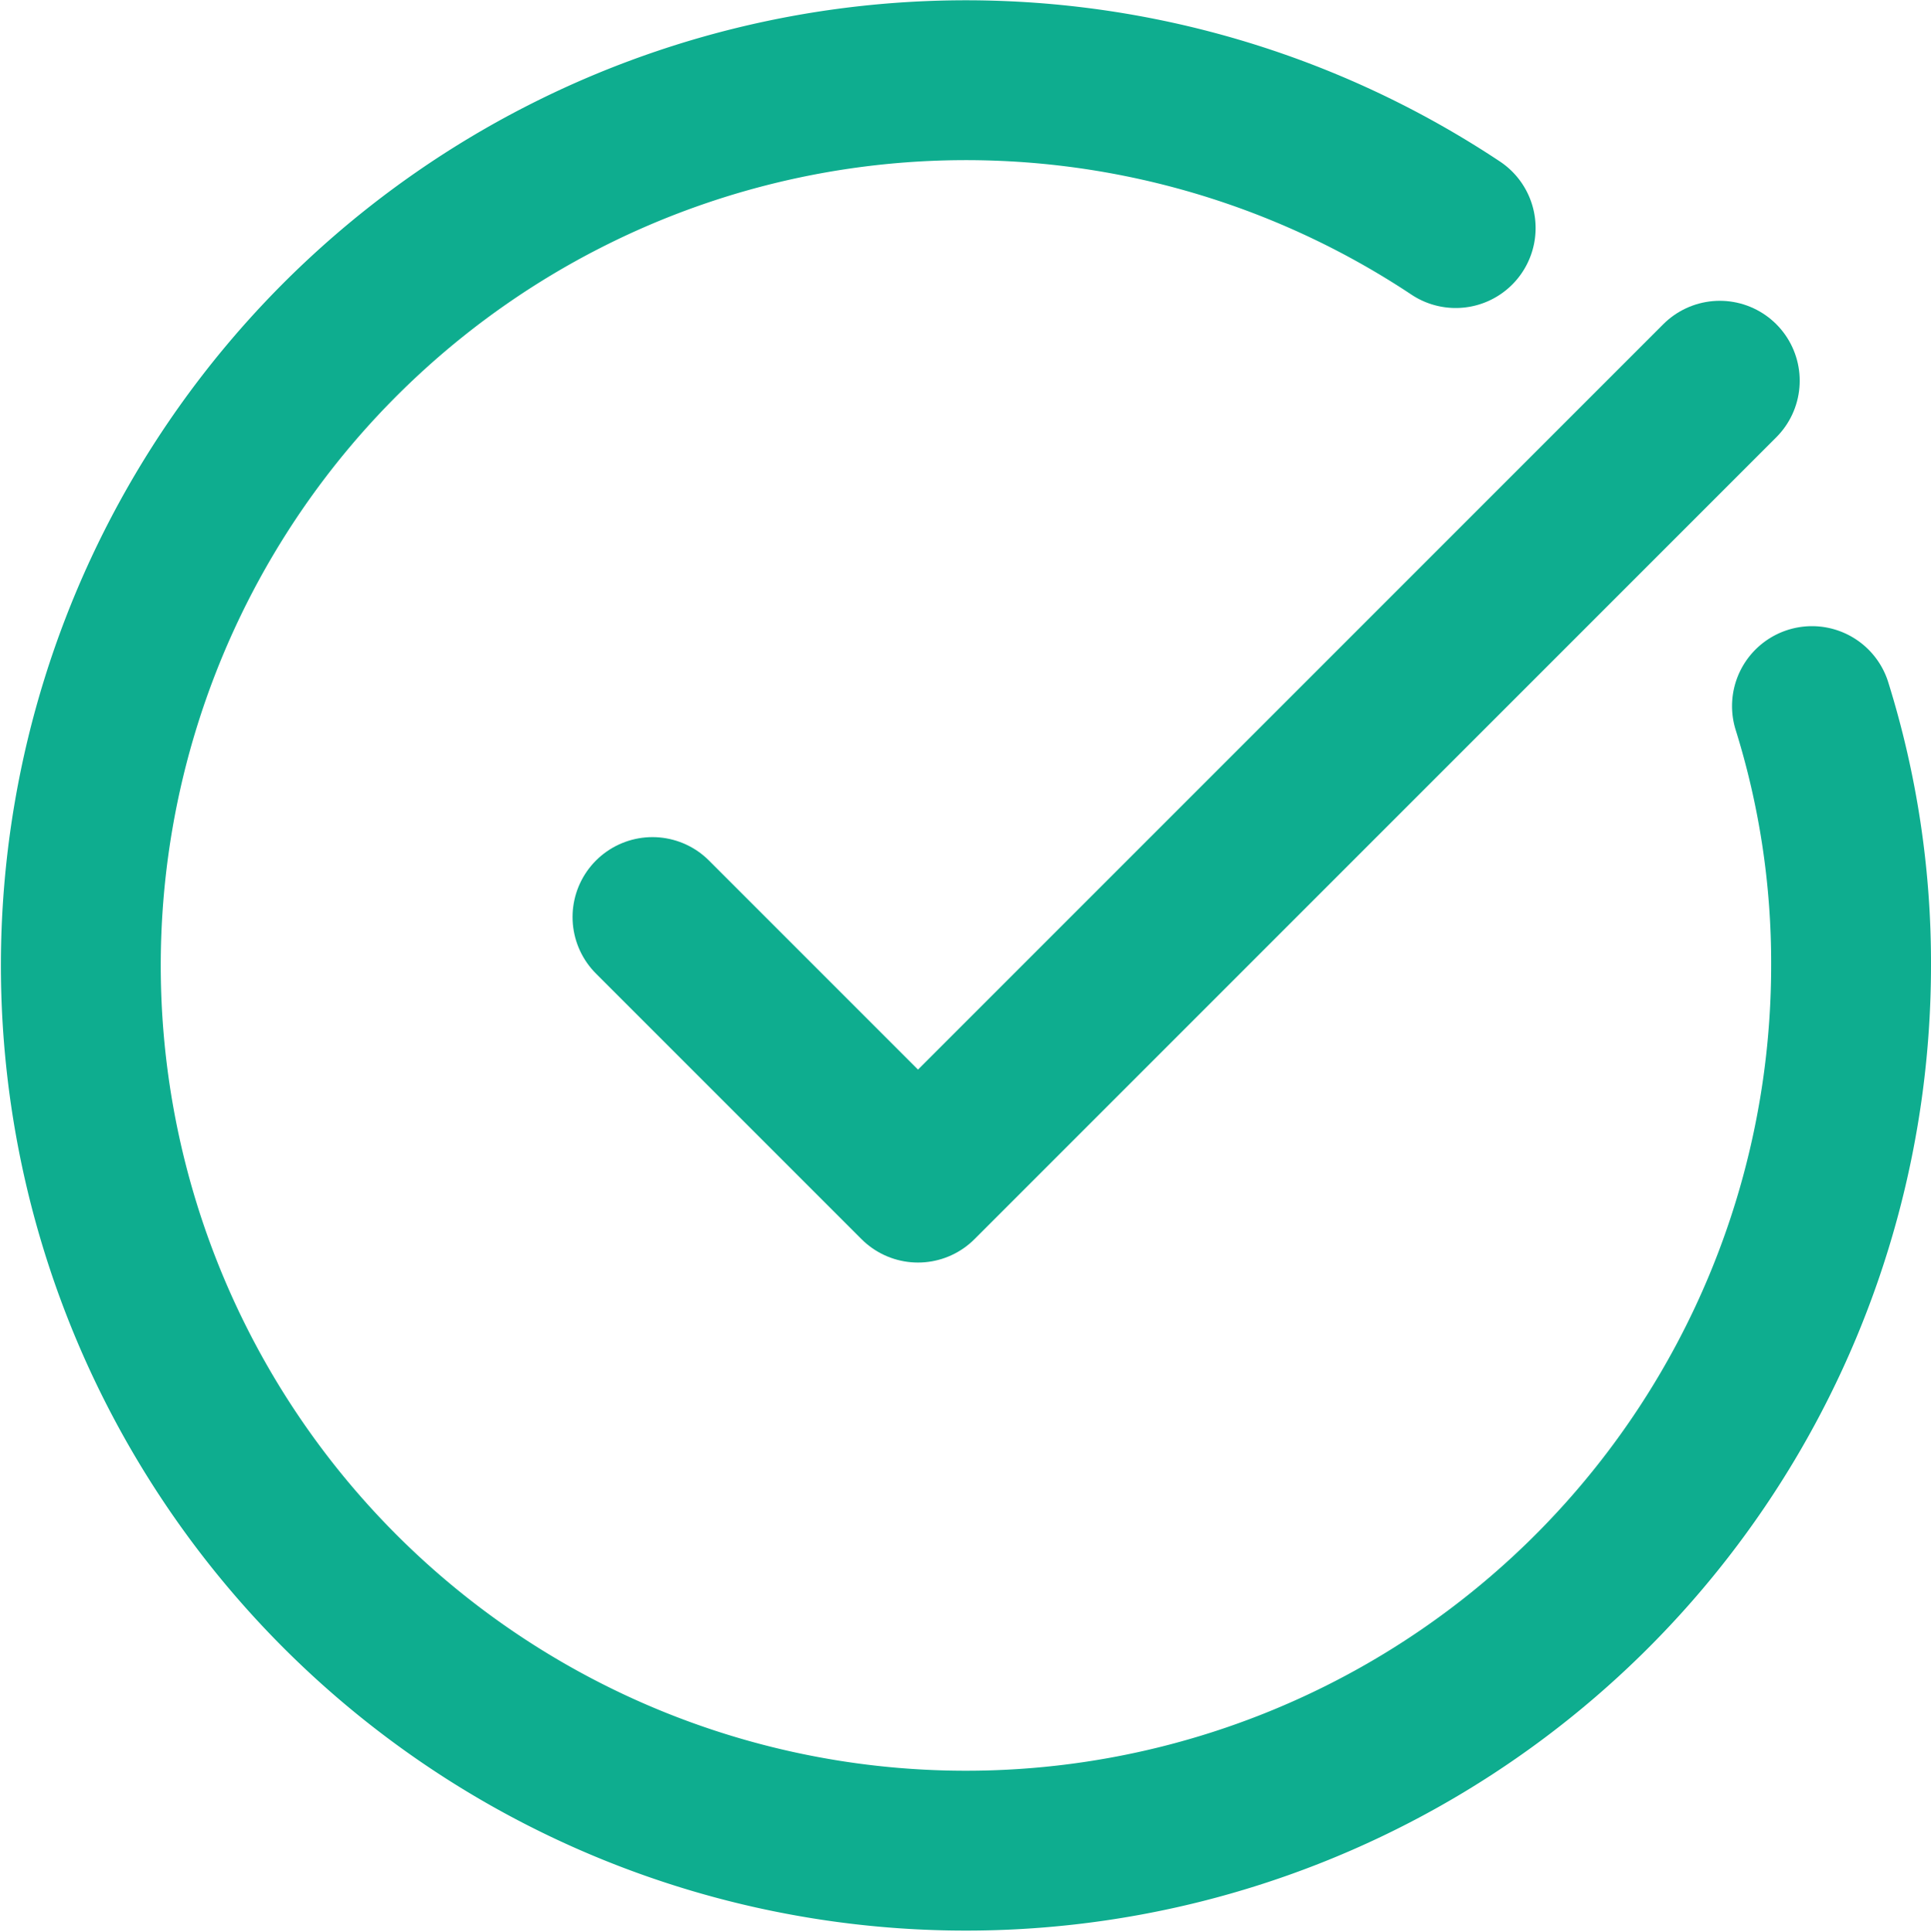
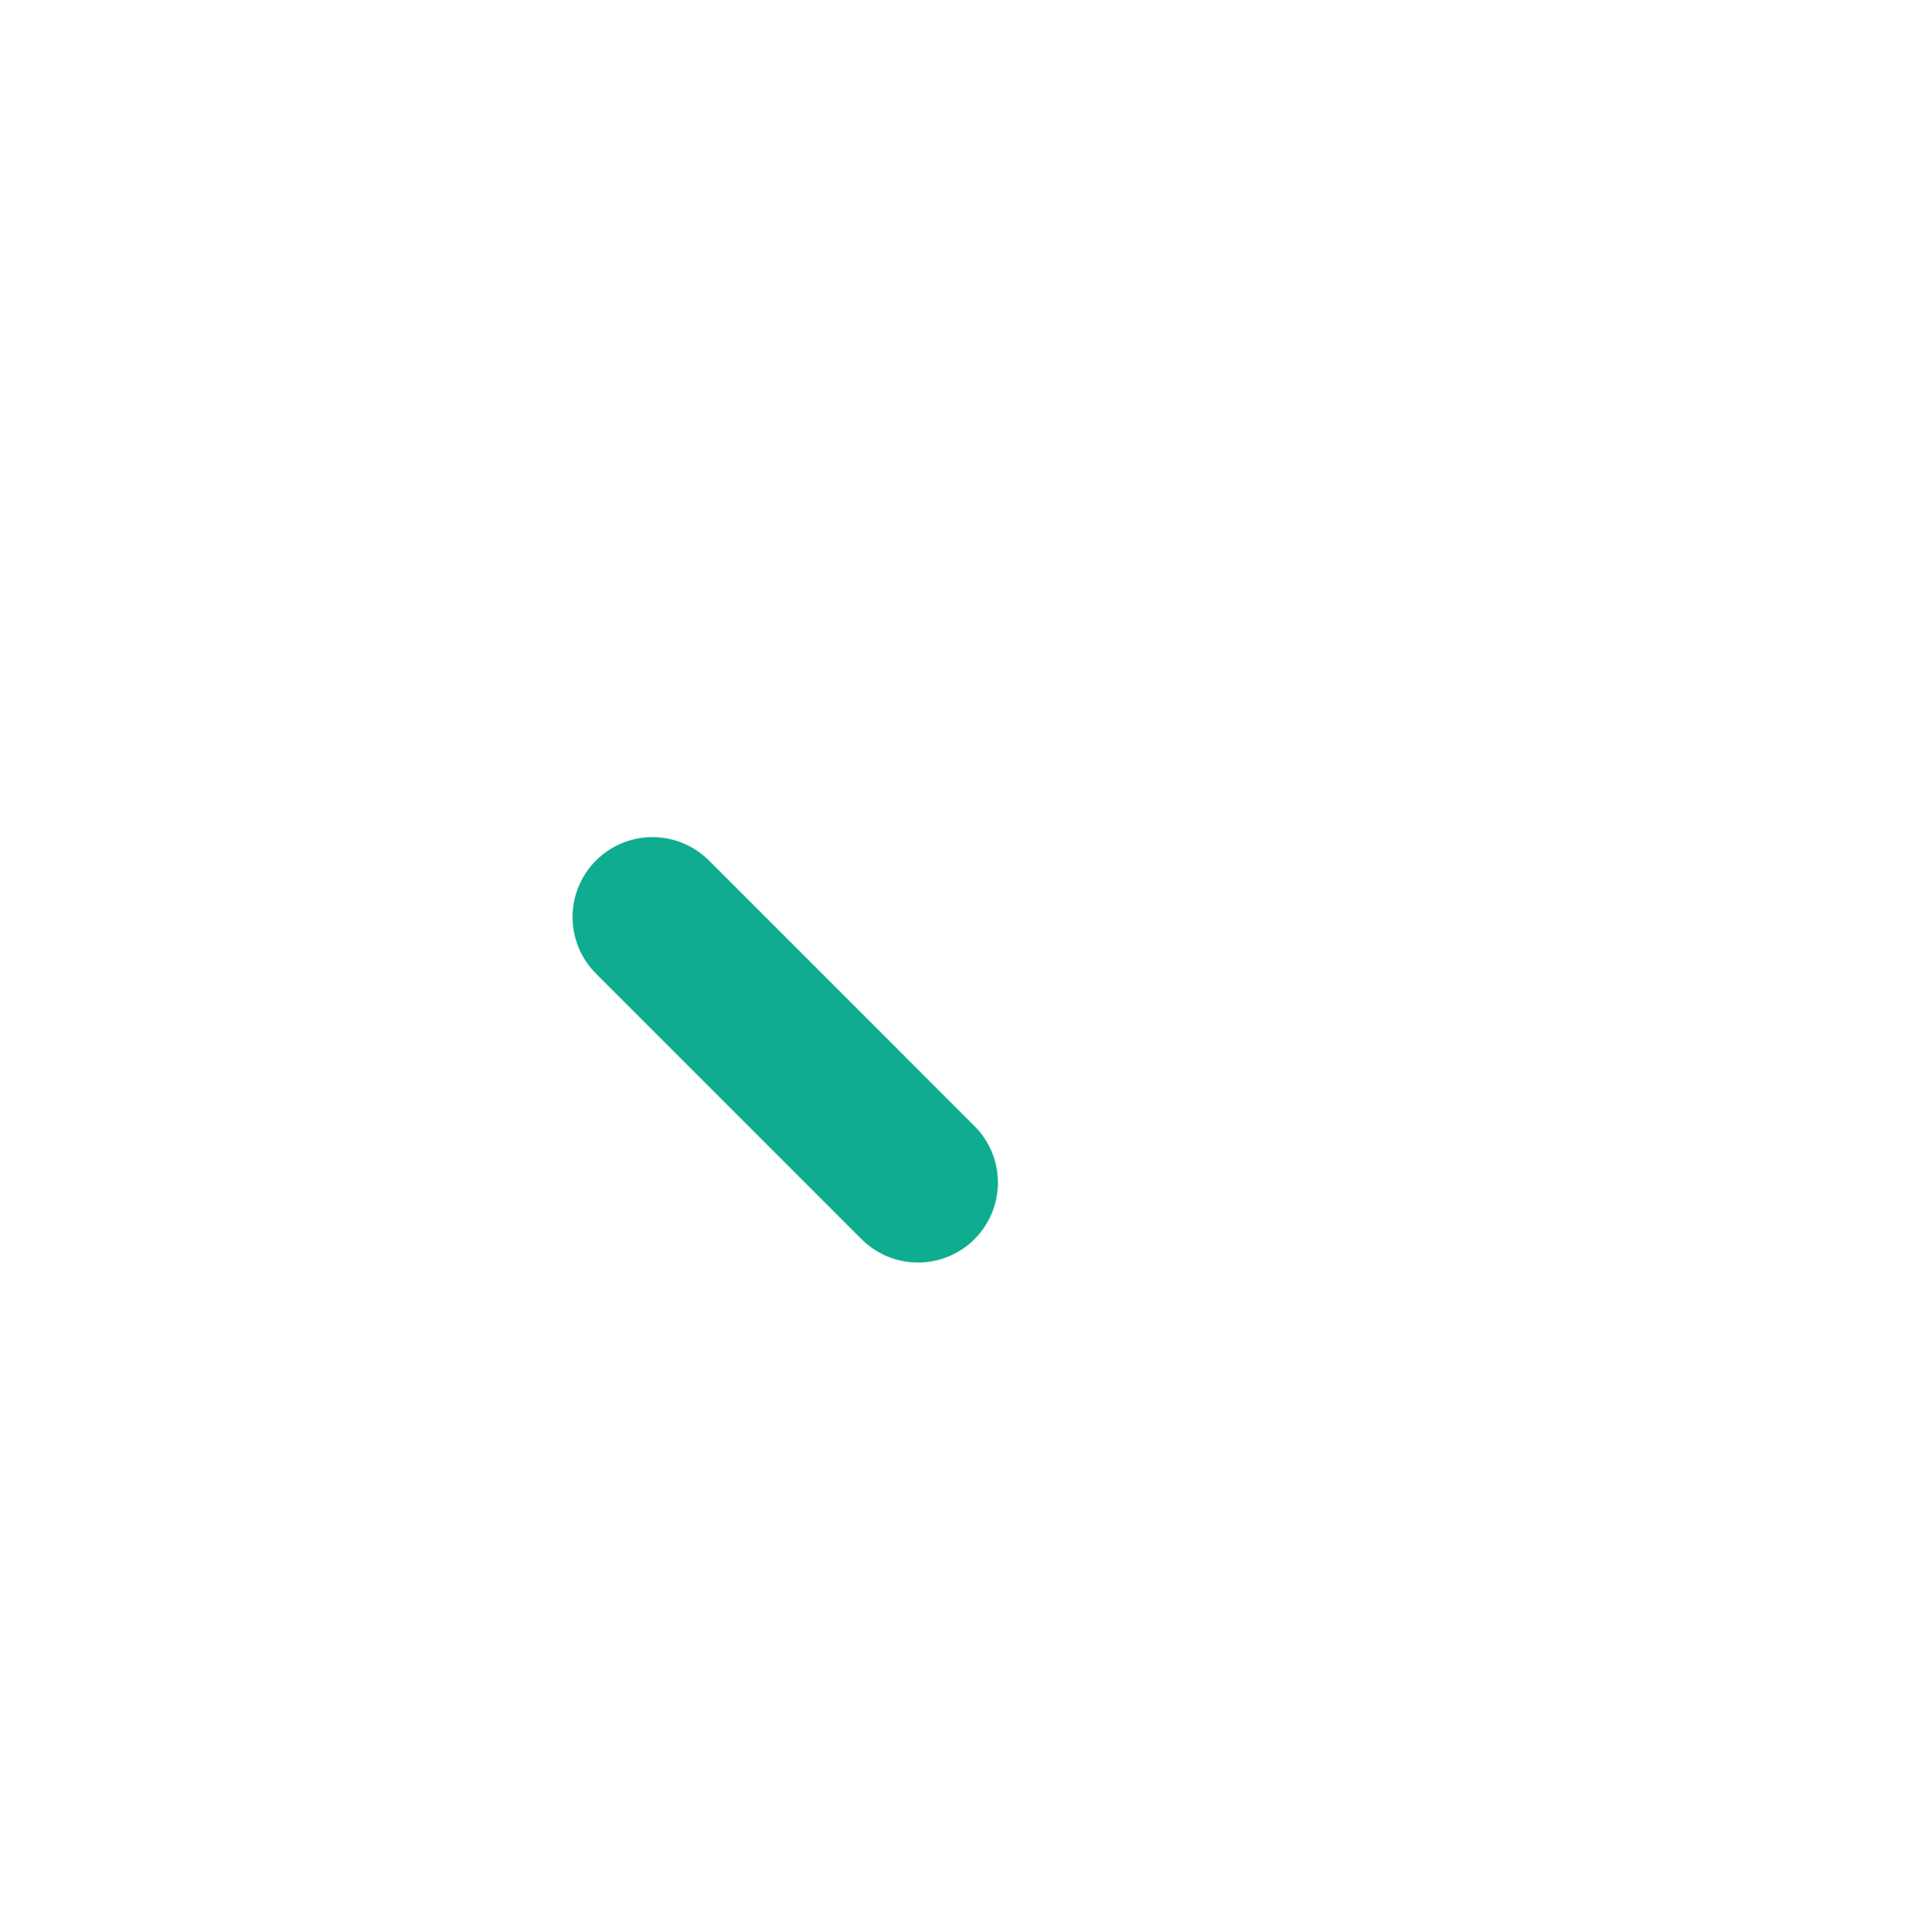
<svg xmlns="http://www.w3.org/2000/svg" width="36.243" height="36.256" viewBox="0 0 36.243 36.256">
  <g id="グループ_41616" data-name="グループ 41616" transform="translate(-480.484 -771.491)">
-     <path id="パス_28172" data-name="パス 28172" d="M44.493,23.742a16.157,16.157,0,0,1,.734,4.873,16.613,16.613,0,1,1-7.421-13.844" transform="translate(470 761)" fill="none" stroke="#0ead8f" stroke-linecap="round" stroke-linejoin="round" stroke-width="3" />
-     <path id="パス_28173" data-name="パス 28173" d="M19.75,26.135l4.984,4.984L39.783,16.07" transform="translate(472.98 762.566)" fill="none" stroke="#0ead8f" stroke-linecap="round" stroke-linejoin="round" stroke-miterlimit="10" stroke-width="3" />
+     <path id="パス_28173" data-name="パス 28173" d="M19.75,26.135l4.984,4.984" transform="translate(472.98 762.566)" fill="none" stroke="#0ead8f" stroke-linecap="round" stroke-linejoin="round" stroke-miterlimit="10" stroke-width="3" />
  </g>
</svg>